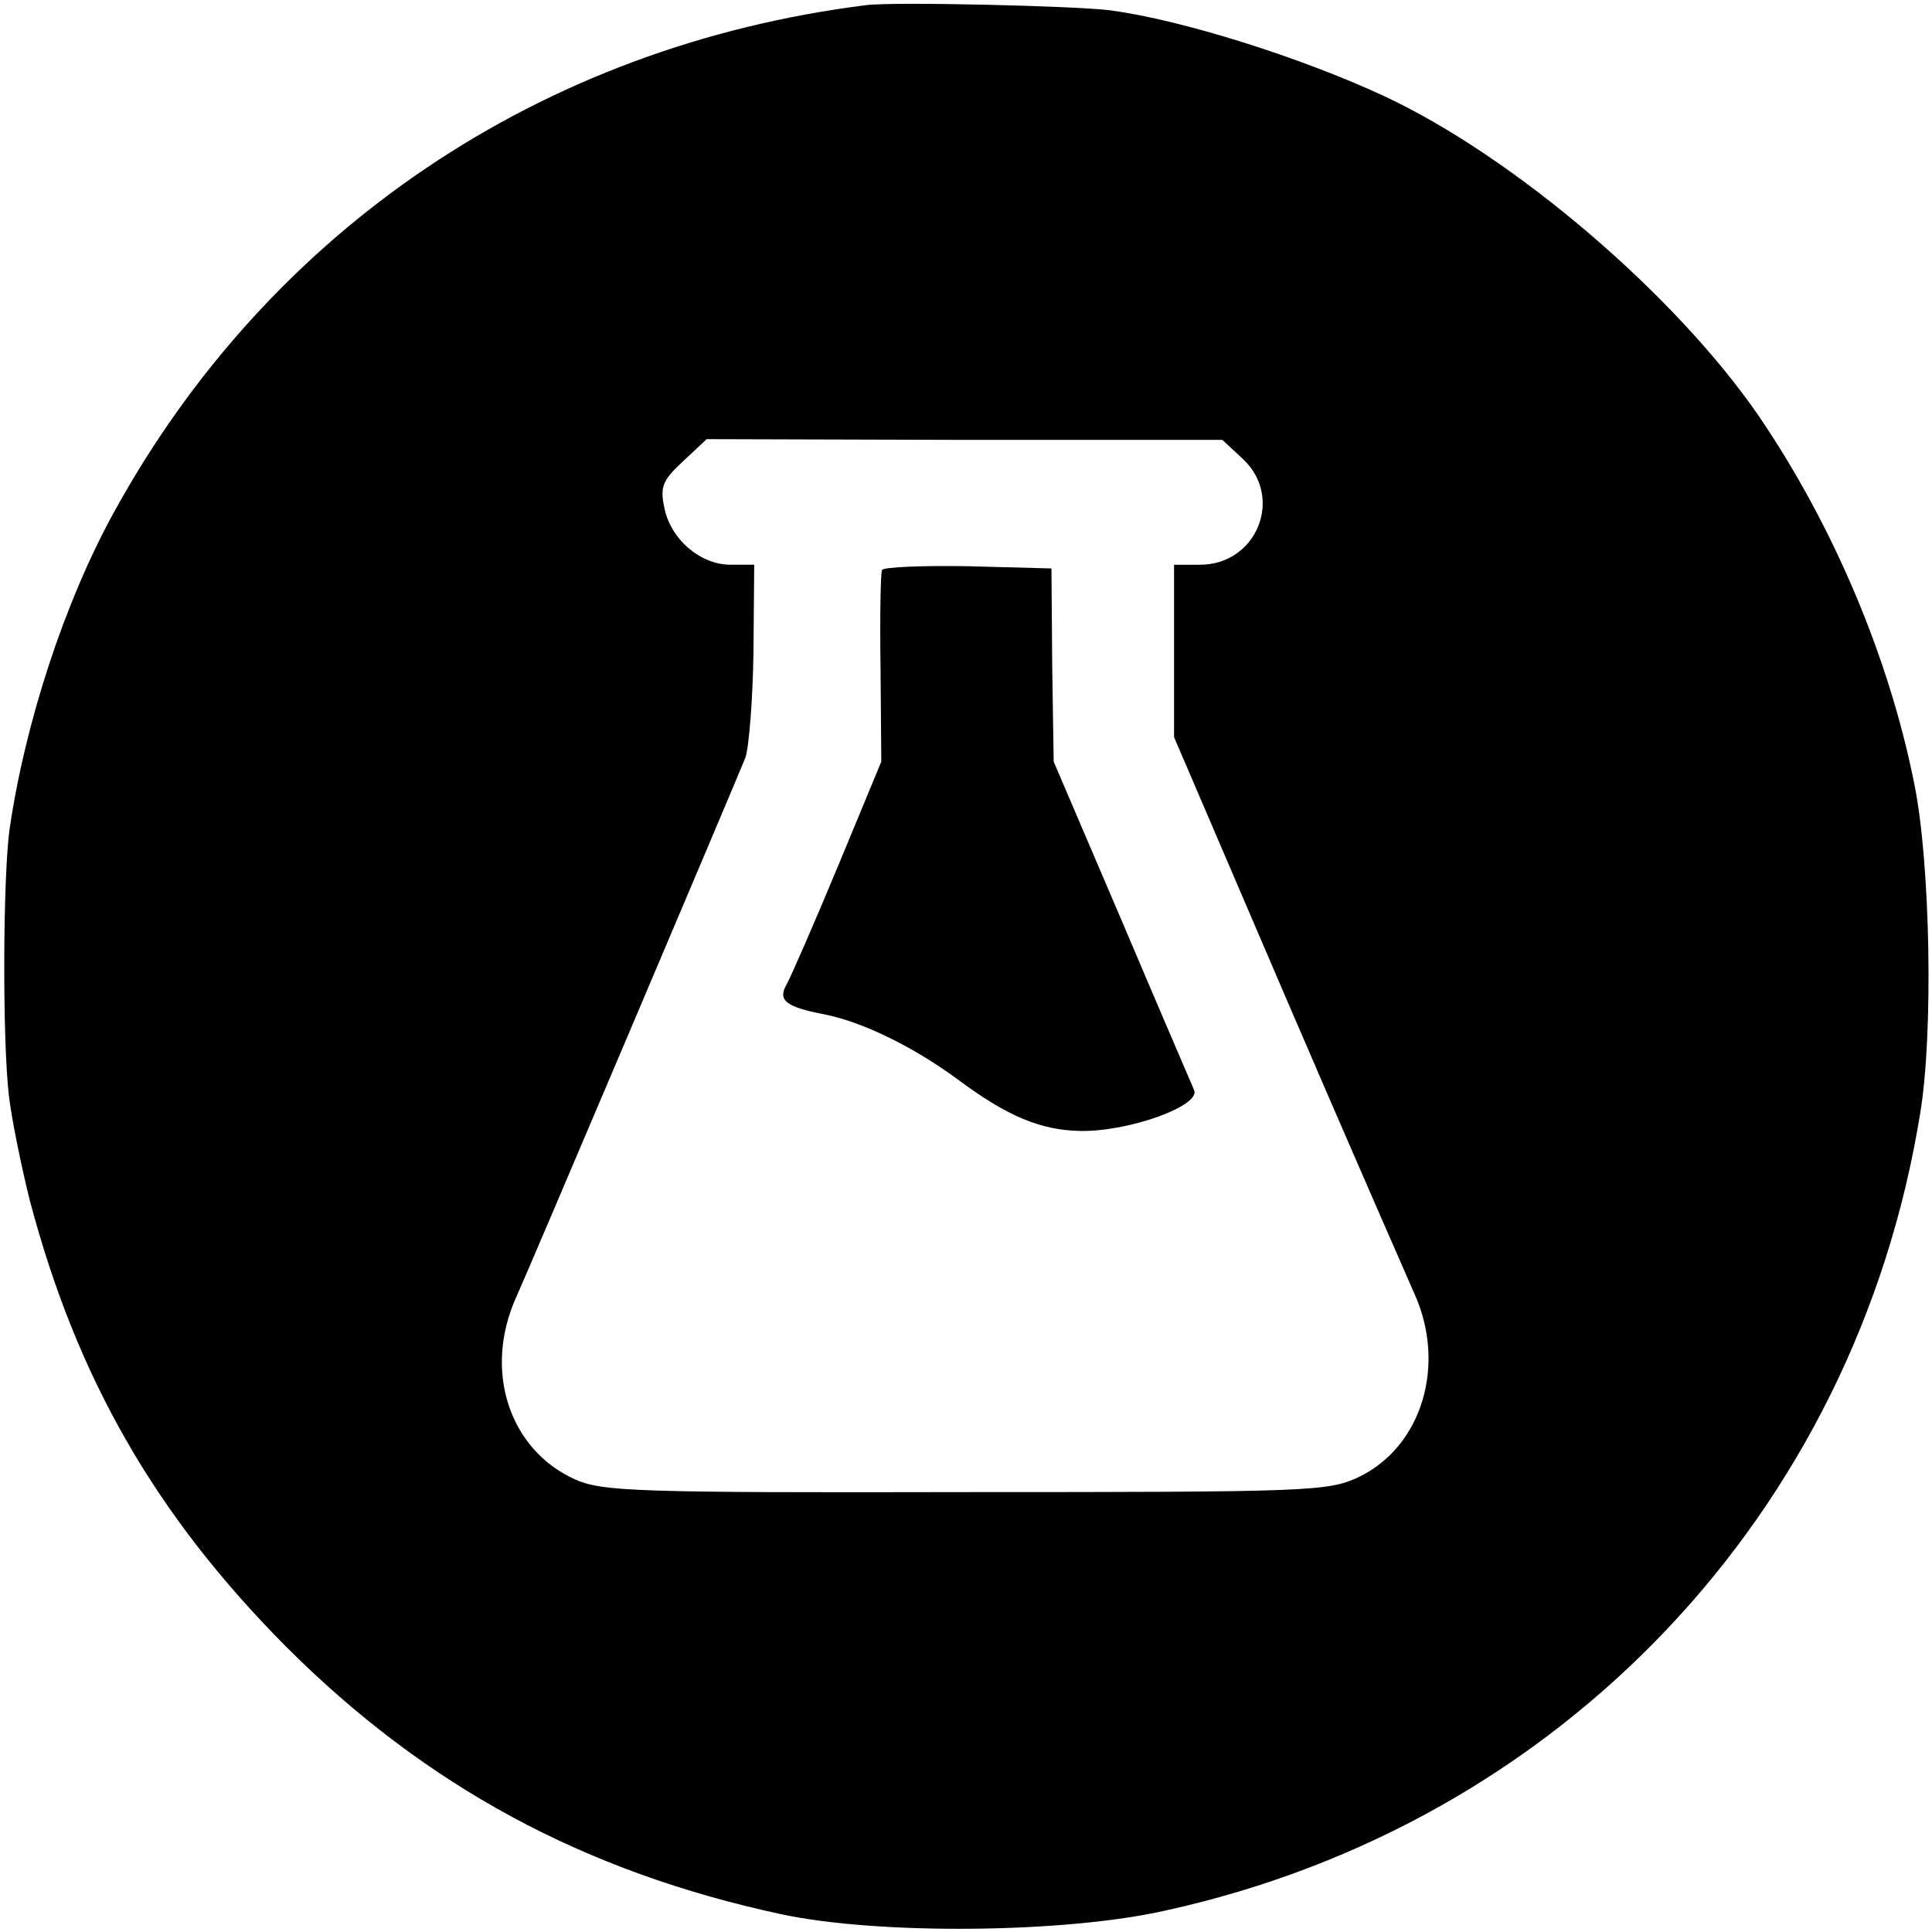
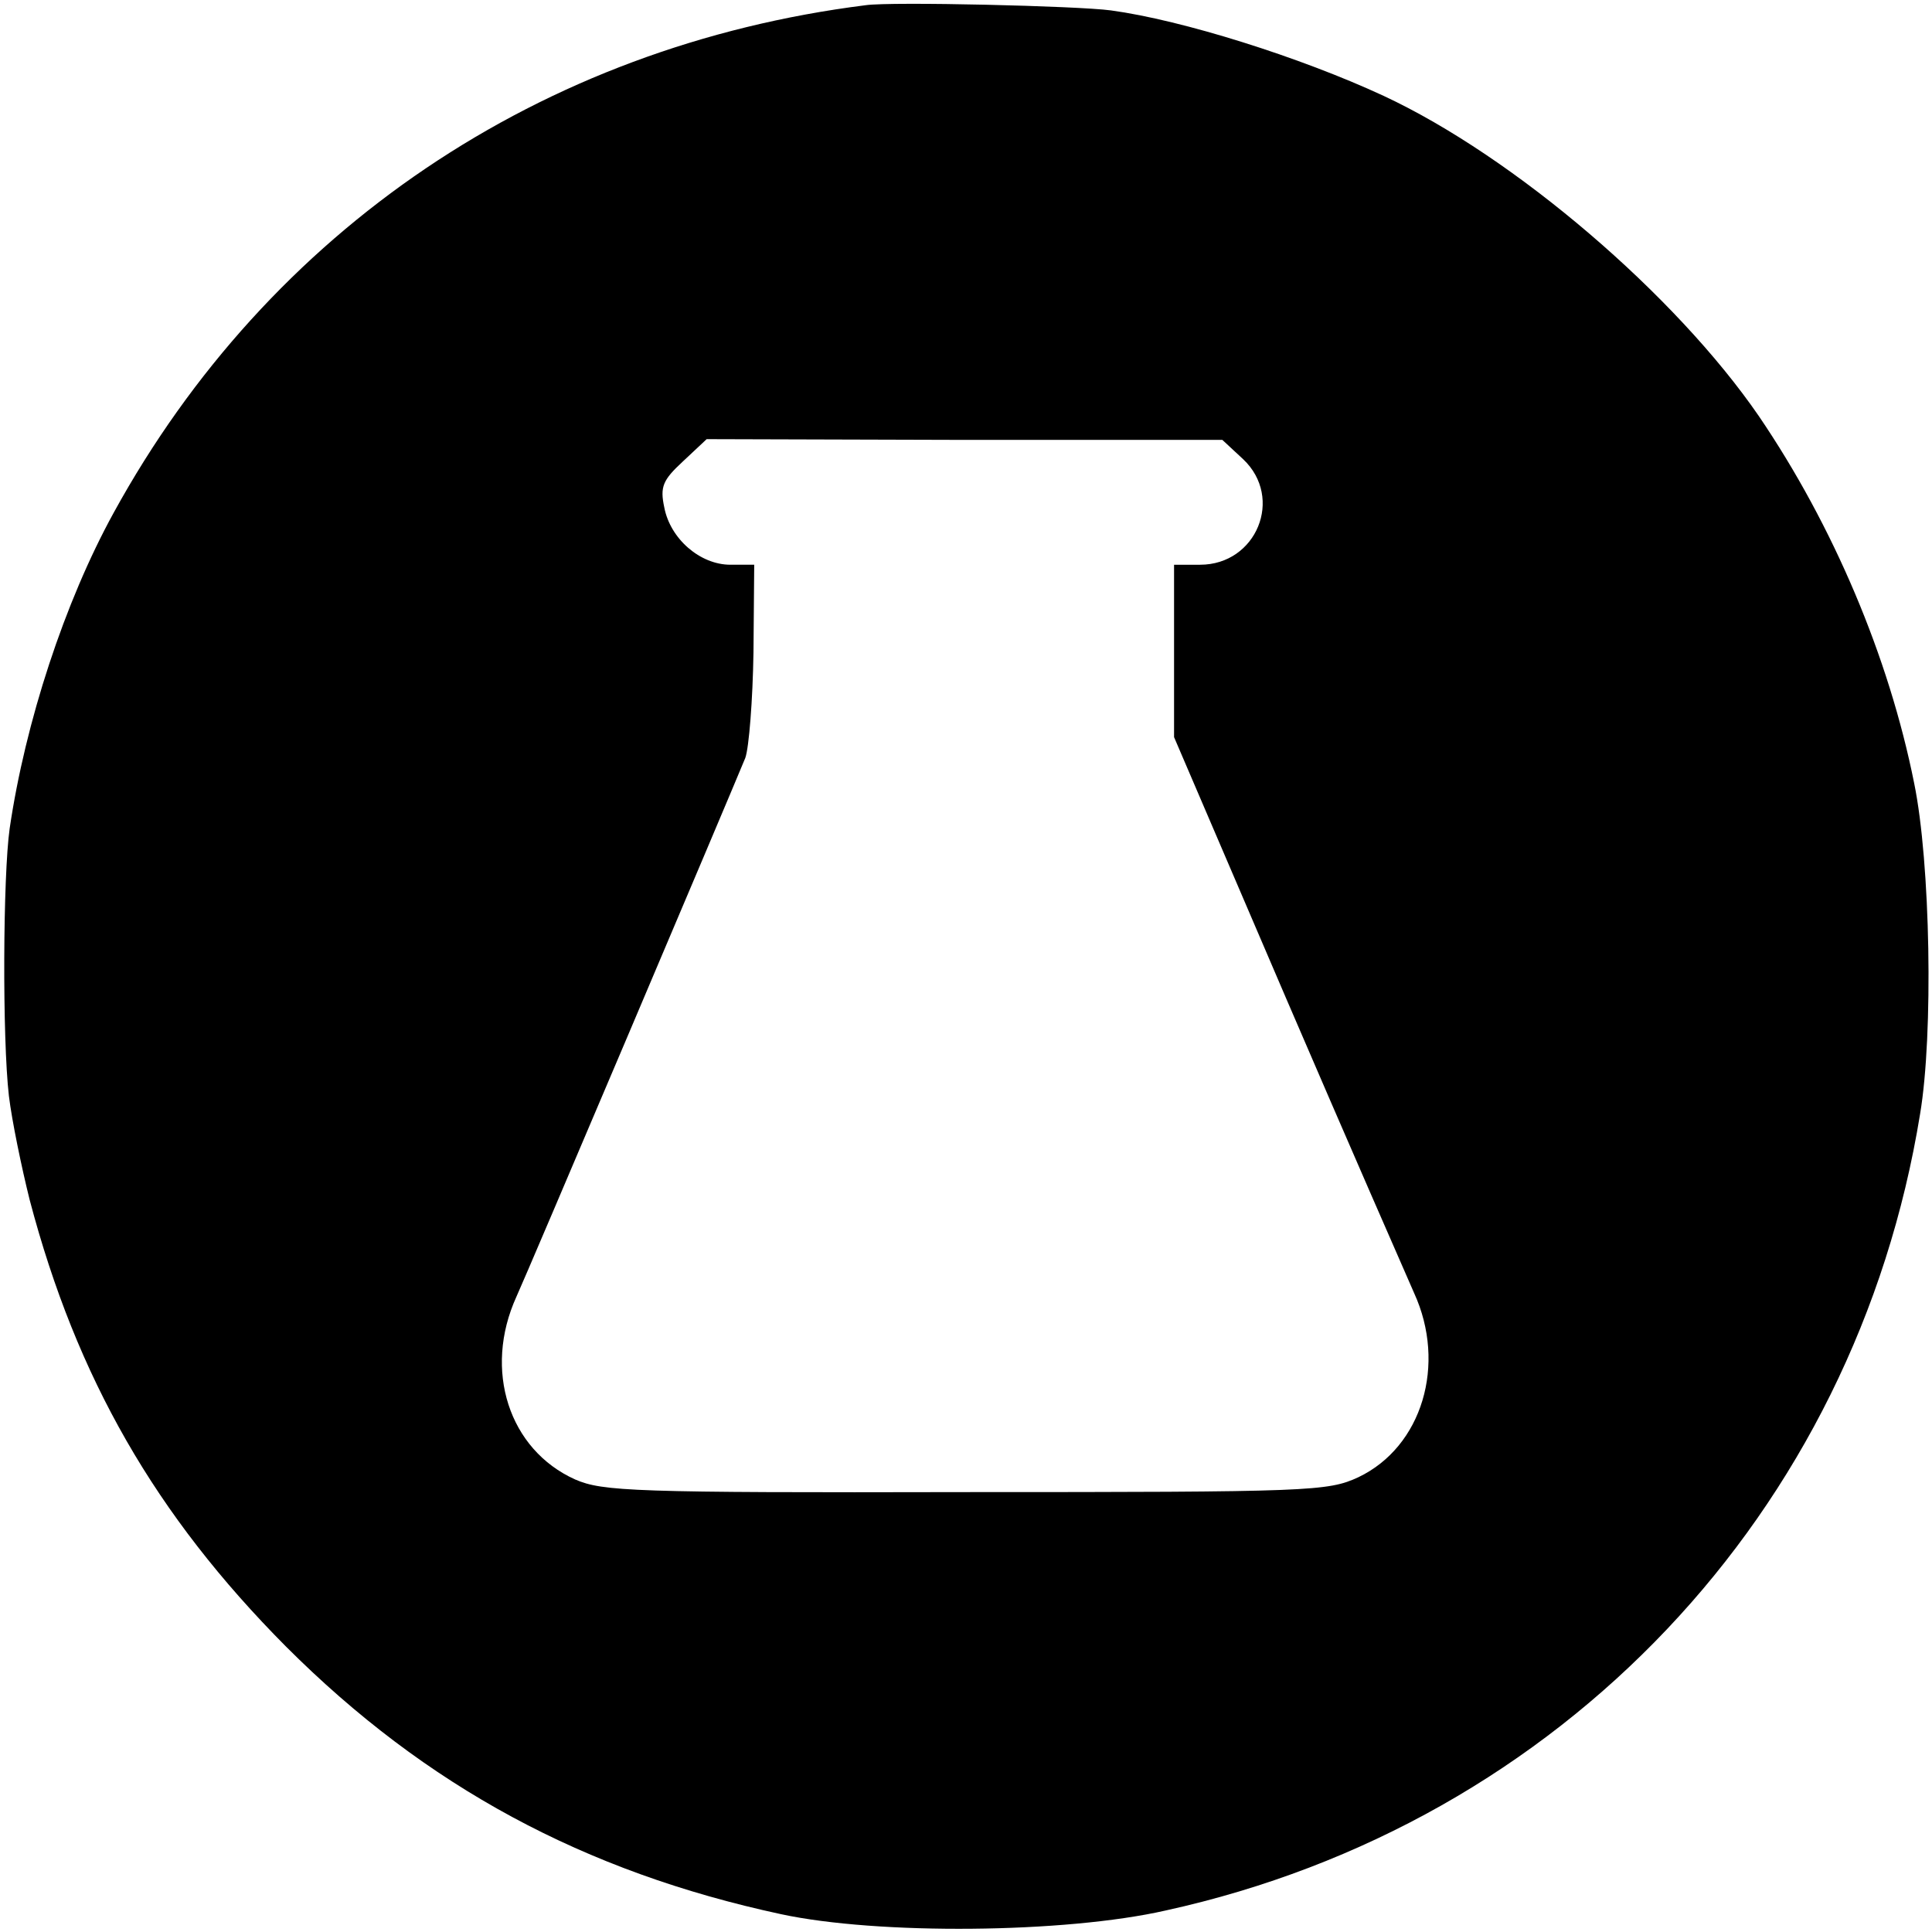
<svg xmlns="http://www.w3.org/2000/svg" version="1.0" width="260pt" height="260pt" viewBox="0 0 260 260" preserveAspectRatio="xMidYMid meet">
  <g transform="translate(0,260) scale(0.1,-0.1)" fill="#000000" stroke="none">
    <path d="M1165 2593 c-437 -55 -803 -302 -1012 -683 -66 -120 -119 -282 -140 -425 -9 -64 -10 -282 -1 -360 4 -33 17 -96 28 -140 63 -239 169 -424 345 -601 188 -188 401 -303 666 -360 130 -28 382 -26 518 5 532 117 928 535 1015 1072 18 107 14 338 -8 445 -34 170 -109 347 -209 494 -112 163 -329 349 -505 431 -112 52 -271 102 -367 115 -44 6 -295 12 -330 7z m508 -611 c55 -52 18 -142 -58 -142 l-35 0 0 -116 0 -116 151 -352 c83 -193 161 -371 172 -396 44 -96 11 -207 -75 -248 -41 -19 -64 -20 -528 -20 -449 -1 -489 1 -526 17 -89 40 -124 147 -79 246 13 28 285 669 308 725 5 14 10 78 11 142 l1 118 -32 0 c-41 0 -81 35 -89 77 -6 28 -2 37 25 62 l32 30 347 -1 347 0 28 -26z" />
-     <path d="M1187 1833 c-2 -4 -3 -64 -2 -133 l1 -125 -58 -140 c-32 -77 -63 -148 -69 -159 -13 -22 -2 -31 50 -41 51 -10 119 -43 179 -87 67 -50 112 -69 166 -70 66 -1 162 34 153 55 -3 7 -47 109 -97 227 l-92 215 -2 130 -1 130 -112 3 c-61 1 -113 -1 -116 -5z" />
  </g>
</svg>